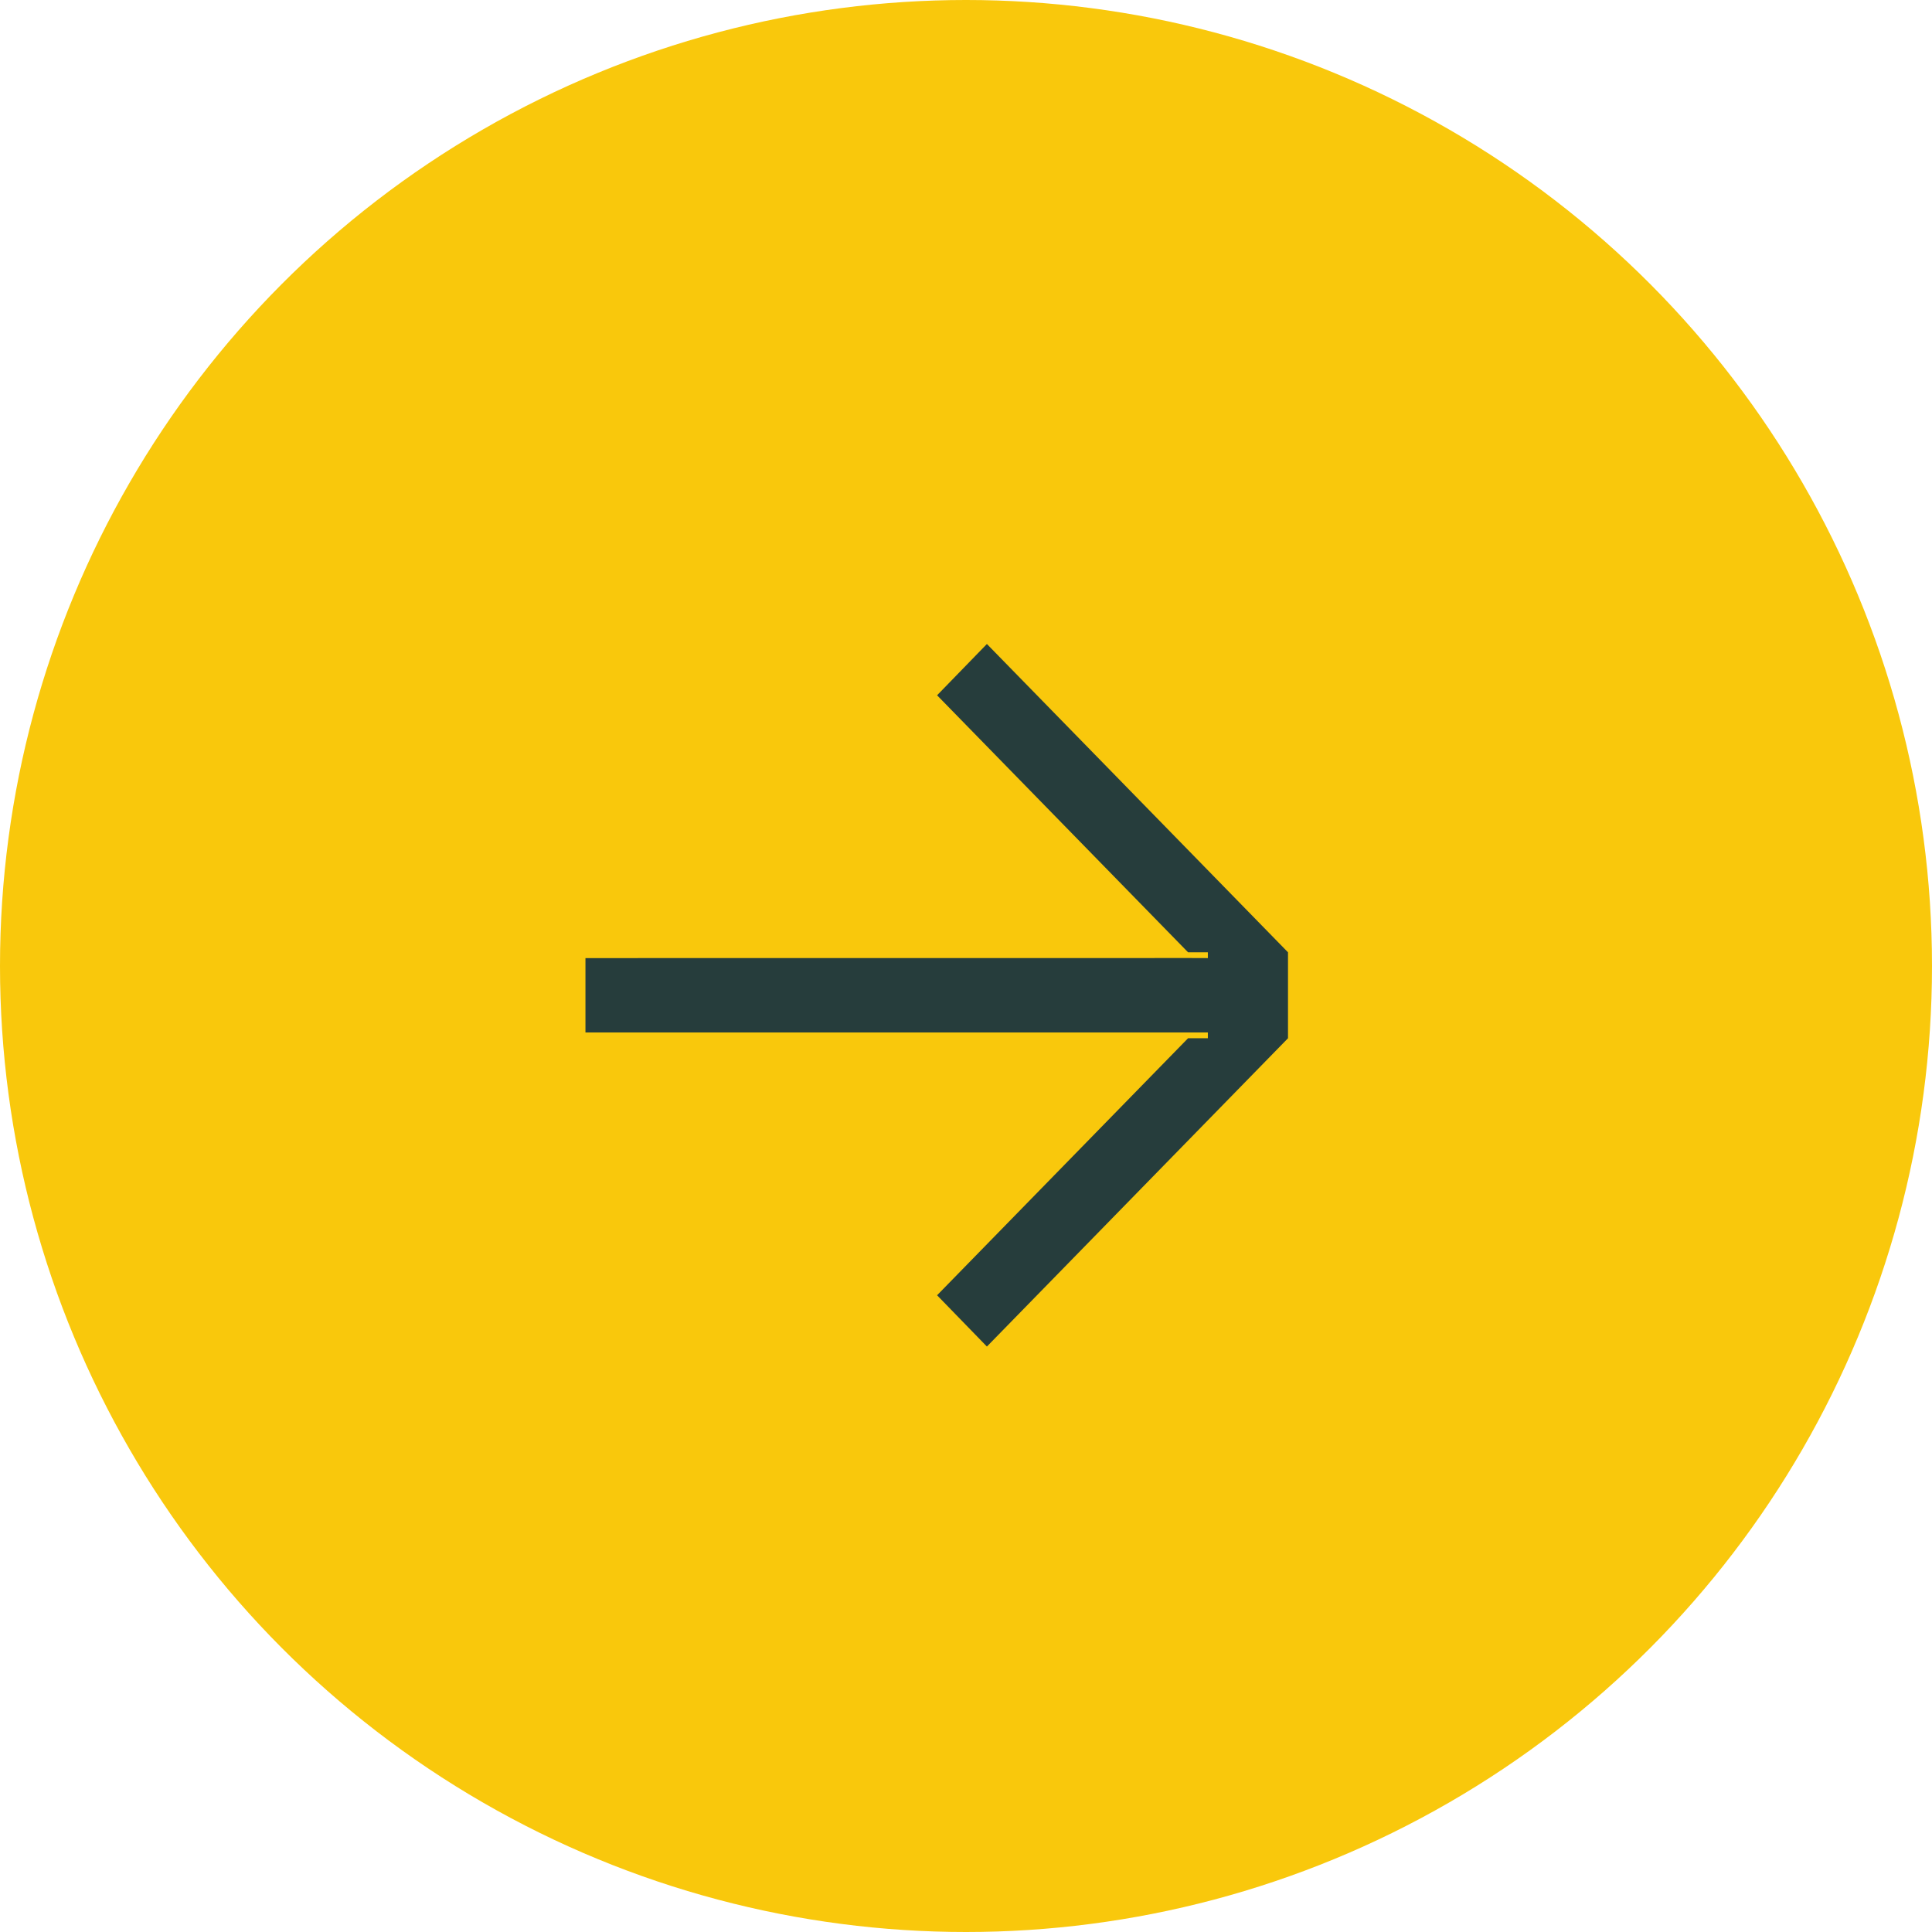
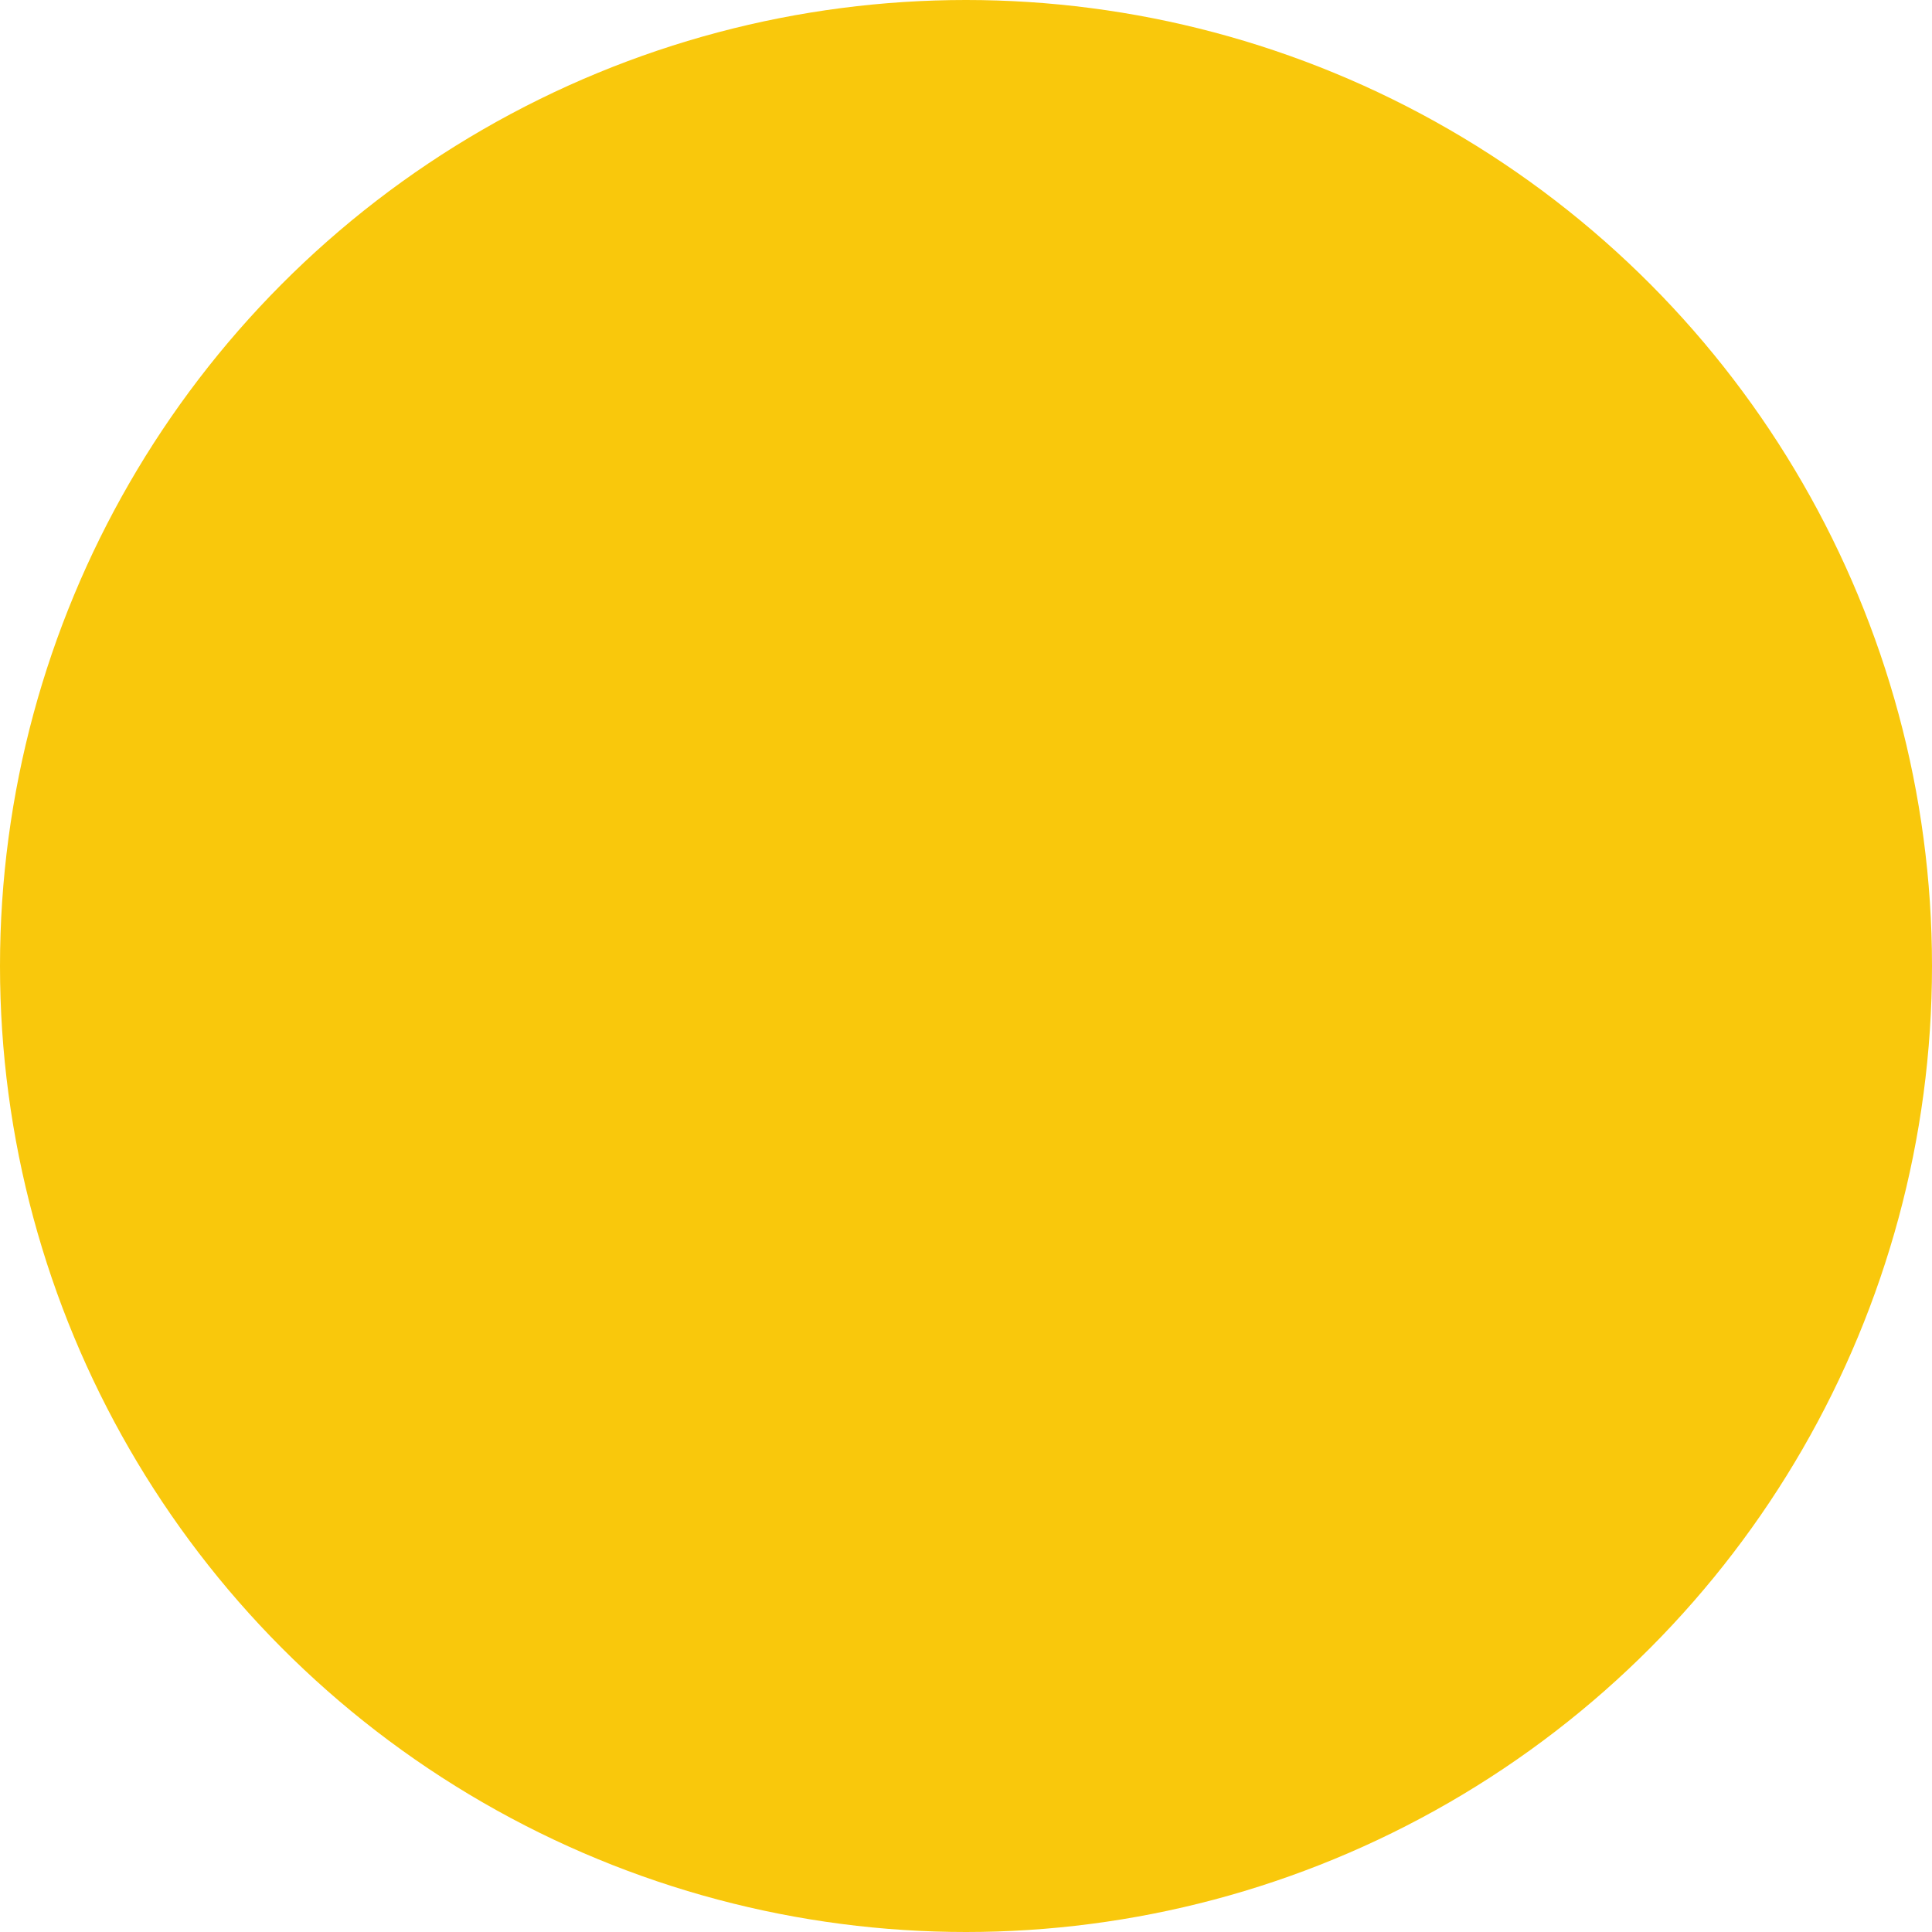
<svg xmlns="http://www.w3.org/2000/svg" width="33" height="33" viewBox="0 0 33 33" fill="none">
  <circle cx="16.5" cy="16.5" r="16.5" fill="#F9C80C" />
-   <path d="M16.857 11L16.006 11.876L20.293 16.266H20.631V16.365L20.343 16.364L10 16.365V17V17.635H20.343H20.631V17.734H20.293L16.006 22.124L16.857 23L22 17.734V17V16.266L16.857 11Z" fill="#263D3C" />
</svg>